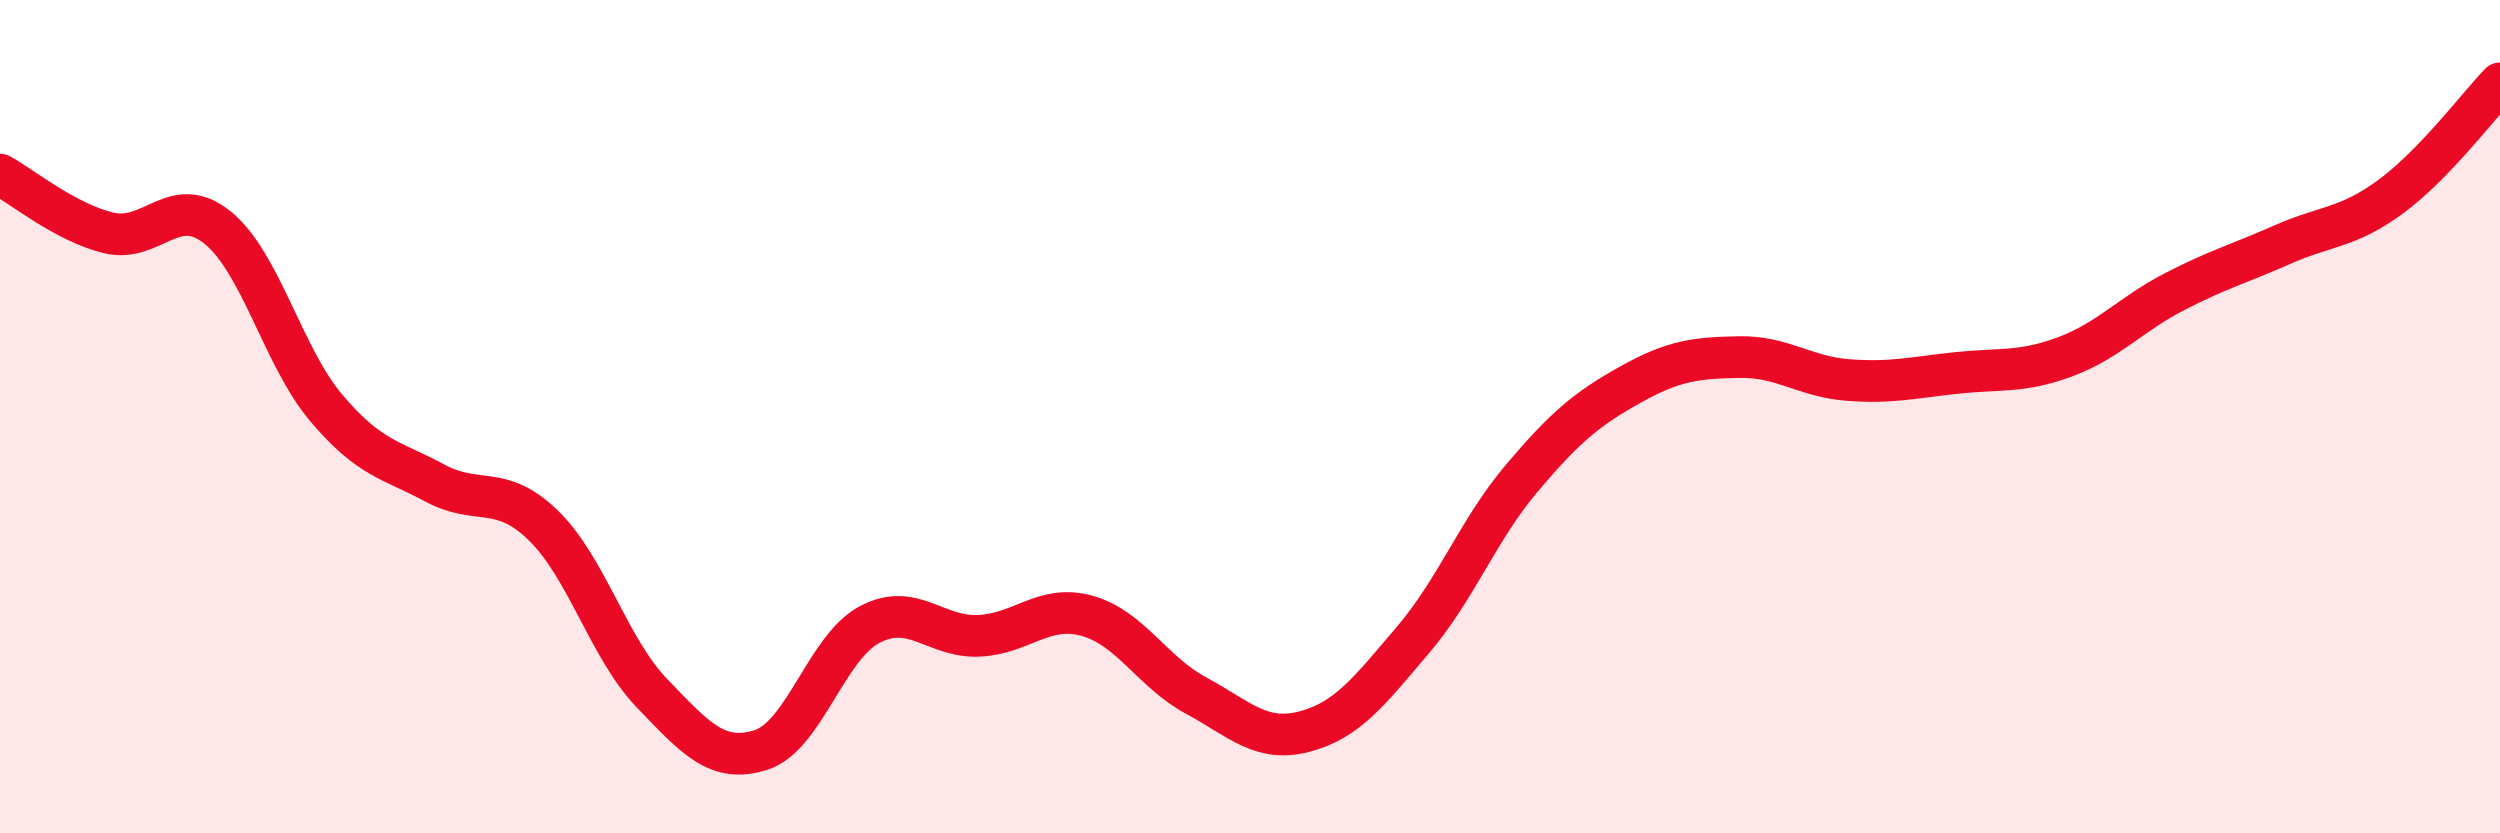
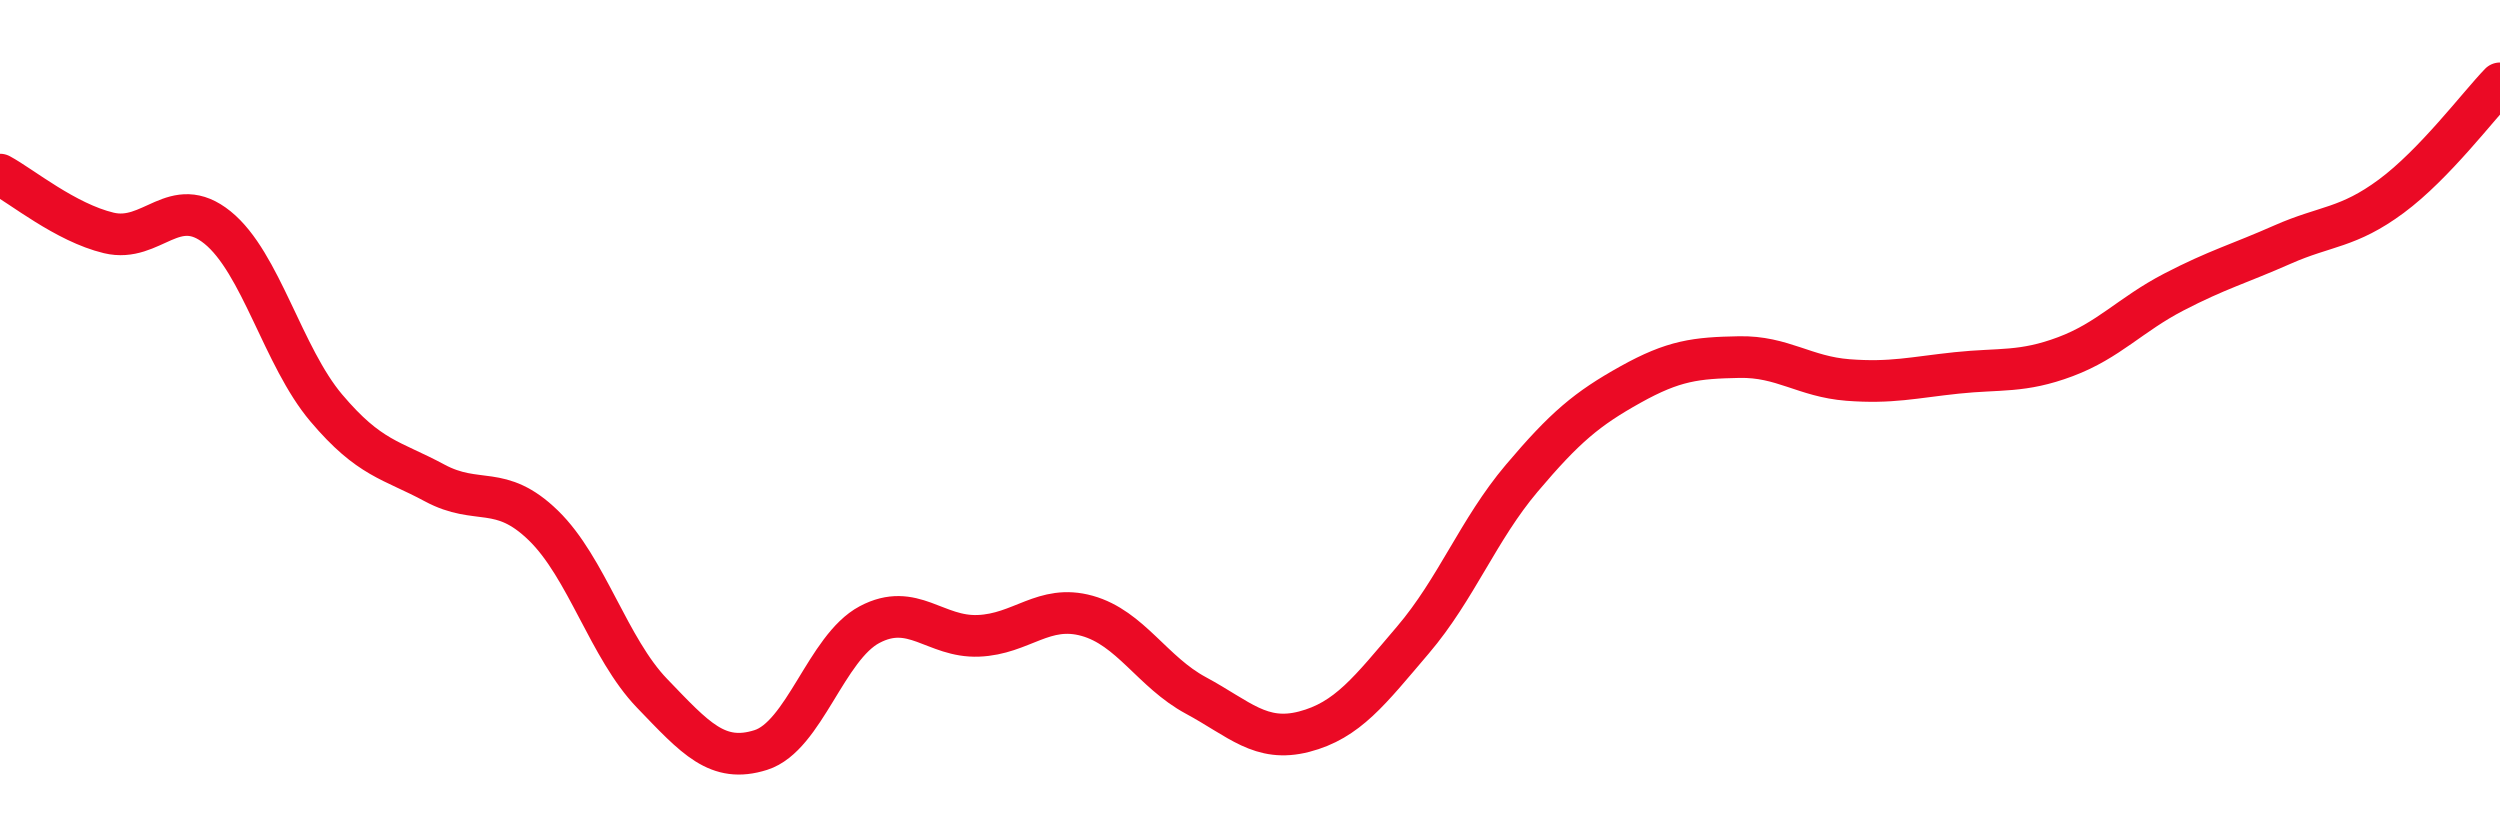
<svg xmlns="http://www.w3.org/2000/svg" width="60" height="20" viewBox="0 0 60 20">
-   <path d="M 0,4.19 C 0.52,4.47 1.57,5.34 2.61,5.59 C 3.65,5.84 4.18,4.62 5.22,5.46 C 6.26,6.3 6.79,8.56 7.83,9.79 C 8.87,11.02 9.39,11.03 10.43,11.59 C 11.47,12.15 12,11.6 13.04,12.61 C 14.08,13.62 14.61,15.56 15.65,16.64 C 16.69,17.72 17.22,18.33 18.26,18 C 19.3,17.67 19.83,15.54 20.87,14.99 C 21.91,14.44 22.44,15.3 23.48,15.26 C 24.52,15.22 25.05,14.49 26.09,14.78 C 27.13,15.07 27.66,16.13 28.7,16.69 C 29.74,17.25 30.26,17.83 31.3,17.56 C 32.34,17.29 32.87,16.58 33.91,15.36 C 34.95,14.14 35.48,12.71 36.52,11.48 C 37.56,10.25 38.09,9.81 39.13,9.23 C 40.17,8.65 40.7,8.59 41.74,8.57 C 42.78,8.55 43.31,9.04 44.35,9.12 C 45.39,9.2 45.92,9.06 46.96,8.95 C 48,8.84 48.53,8.95 49.57,8.56 C 50.61,8.17 51.13,7.55 52.17,7.01 C 53.21,6.47 53.74,6.33 54.78,5.87 C 55.82,5.41 56.35,5.48 57.39,4.71 C 58.43,3.94 59.48,2.54 60,2L60 20L0 20Z" fill="#EB0A25" opacity="0.1" stroke-linecap="round" stroke-linejoin="round" />
  <path d="M 0,4.19 C 0.52,4.47 1.57,5.34 2.61,5.59 C 3.65,5.84 4.18,4.62 5.22,5.46 C 6.26,6.3 6.79,8.56 7.83,9.79 C 8.87,11.02 9.39,11.03 10.43,11.59 C 11.47,12.15 12,11.6 13.04,12.61 C 14.08,13.62 14.61,15.56 15.65,16.64 C 16.69,17.72 17.22,18.33 18.26,18 C 19.3,17.67 19.83,15.54 20.87,14.99 C 21.91,14.44 22.44,15.3 23.48,15.26 C 24.52,15.22 25.05,14.49 26.09,14.78 C 27.13,15.07 27.66,16.13 28.7,16.69 C 29.74,17.25 30.26,17.83 31.3,17.56 C 32.34,17.29 32.87,16.58 33.91,15.36 C 34.95,14.14 35.48,12.71 36.52,11.48 C 37.56,10.25 38.09,9.81 39.13,9.23 C 40.17,8.65 40.7,8.59 41.74,8.57 C 42.78,8.55 43.31,9.04 44.35,9.12 C 45.39,9.2 45.92,9.06 46.96,8.95 C 48,8.84 48.53,8.95 49.57,8.56 C 50.61,8.17 51.13,7.55 52.17,7.01 C 53.21,6.47 53.74,6.33 54.78,5.87 C 55.82,5.41 56.35,5.48 57.39,4.71 C 58.43,3.94 59.48,2.54 60,2" stroke="#EB0A25" stroke-width="1" fill="none" stroke-linecap="round" stroke-linejoin="round" />
</svg>